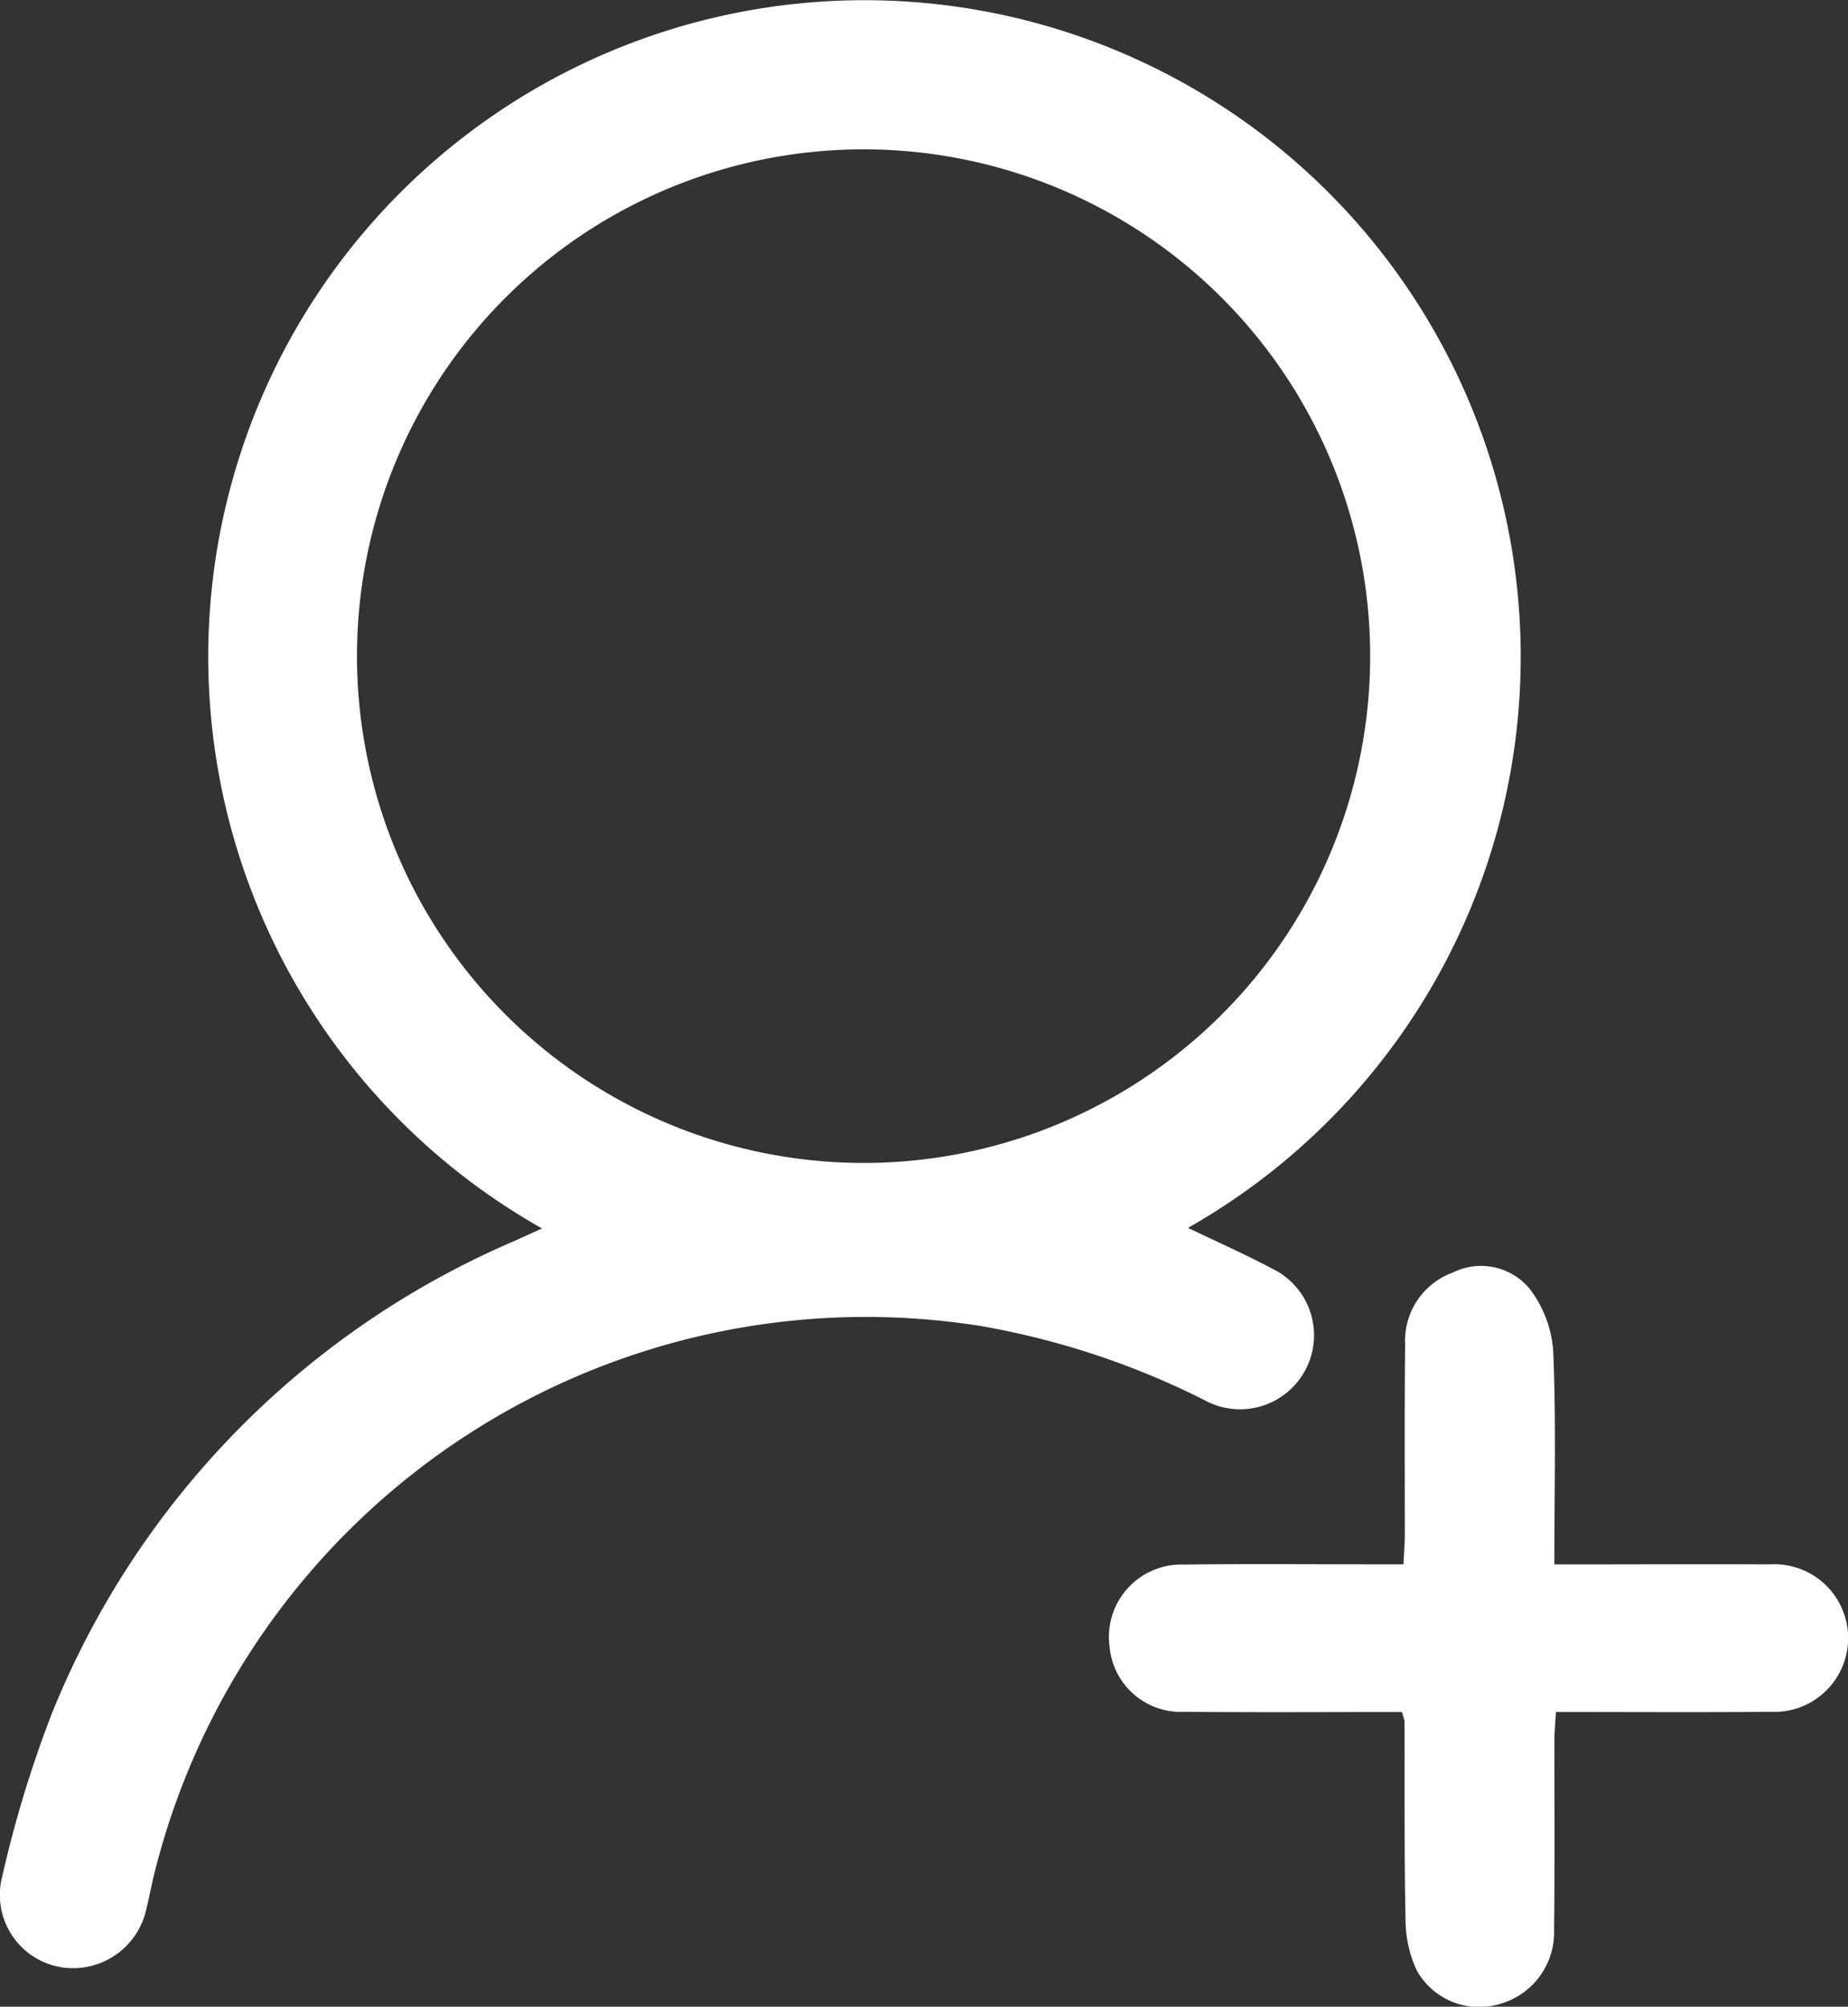
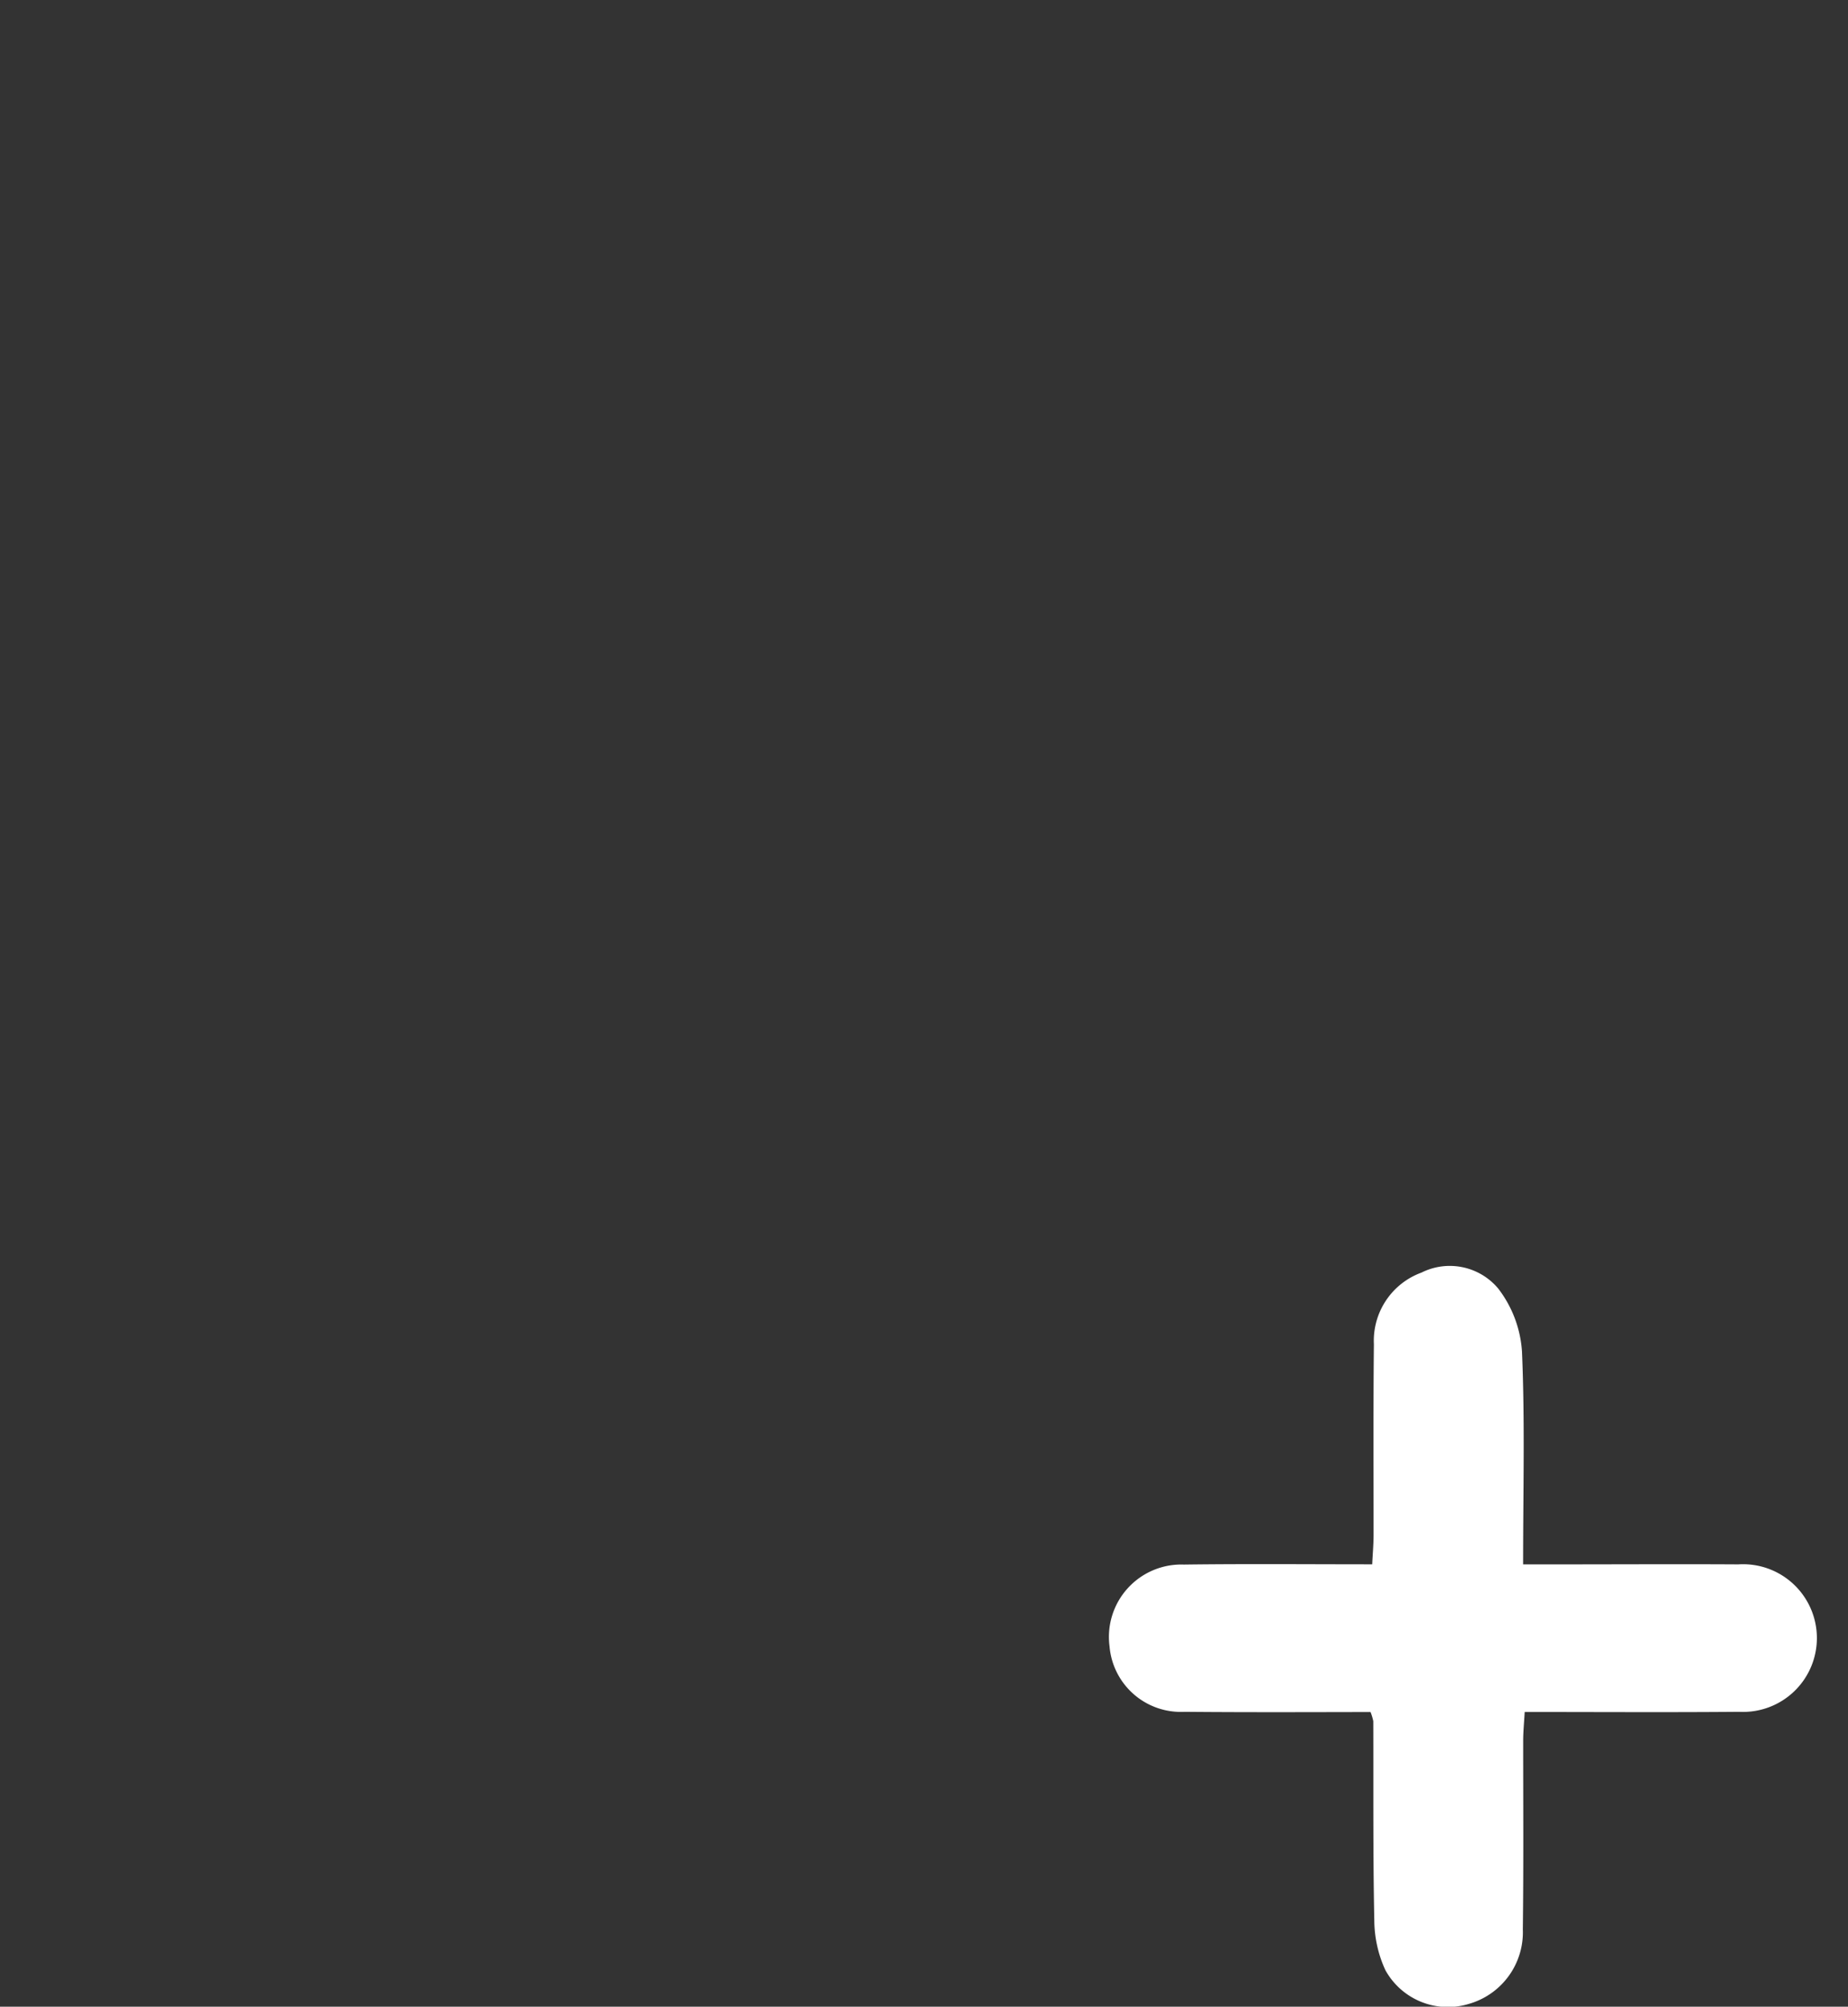
<svg xmlns="http://www.w3.org/2000/svg" id="icon_user" width="58.206" height="63.179" viewBox="0 0 58.206 63.179">
  <rect x="0" y="0" width="58.206" height="63.179" fill="#333333" stroke="none" />
  <defs>
    <clipPath id="clip-path">
      <rect id="Rectángulo_384" data-name="Rectángulo 384" width="58.206" height="63.179" fill="#fff" />
    </clipPath>
  </defs>
  <g id="Grupo_501" data-name="Grupo 501" clip-path="url(#clip-path)">
-     <path id="Trazado_100" data-name="Trazado 100" d="M17.072,38.677a20.669,20.669,0,1,1,20.346-.019c.921.443,1.8.833,2.651,1.283a2.33,2.33,0,1,1-2.171,4.12,25.366,25.366,0,0,0-7-2.312,23.093,23.093,0,0,0-26.1,17.5c-.059.268-.109.538-.177.8a2.363,2.363,0,0,1-2.76,1.876A2.309,2.309,0,0,1,.077,59.051a36.671,36.671,0,0,1,1.555-5.1A27.281,27.281,0,0,1,16.173,39.084l.9-.407m10.066-2.063A15.956,15.956,0,1,0,11.245,20.46,15.961,15.961,0,0,0,27.139,36.614" transform="translate(0 0)" fill="#fff" />
-     <path id="Trazado_101" data-name="Trazado 101" d="M221.175,255.935c-2.291,0-4.565.015-6.838-.006a2.253,2.253,0,0,1-2.36-2.059,2.28,2.28,0,0,1,2.341-2.577c1.977-.026,3.954-.008,5.932-.008h.984c.016-.337.042-.626.043-.915,0-2.005-.011-4.01.01-6.015a2.284,2.284,0,0,1,1.5-2.255,1.991,1.991,0,0,1,2.414.5,3.641,3.641,0,0,1,.751,1.994c.093,2.19.035,4.386.035,6.693h1.094c1.895,0,3.79-.011,5.684,0a2.325,2.325,0,1,1,.029,4.642c-2.221.019-4.442.005-6.757.005-.019.336-.048.624-.048.912,0,1.978.014,3.955-.011,5.933a2.344,2.344,0,0,1-1.712,2.349,2.249,2.249,0,0,1-2.616-1.064,3.794,3.794,0,0,1-.35-1.578c-.043-2.086-.025-4.174-.032-6.262a1.676,1.676,0,0,0-.088-.292" transform="translate(-177.03 -202.034)" fill="#fff" />
+     <path id="Trazado_101" data-name="Trazado 101" d="M221.175,255.935c-2.291,0-4.565.015-6.838-.006a2.253,2.253,0,0,1-2.36-2.059,2.28,2.28,0,0,1,2.341-2.577c1.977-.026,3.954-.008,5.932-.008c.016-.337.042-.626.043-.915,0-2.005-.011-4.01.01-6.015a2.284,2.284,0,0,1,1.5-2.255,1.991,1.991,0,0,1,2.414.5,3.641,3.641,0,0,1,.751,1.994c.093,2.19.035,4.386.035,6.693h1.094c1.895,0,3.79-.011,5.684,0a2.325,2.325,0,1,1,.029,4.642c-2.221.019-4.442.005-6.757.005-.019.336-.048.624-.048.912,0,1.978.014,3.955-.011,5.933a2.344,2.344,0,0,1-1.712,2.349,2.249,2.249,0,0,1-2.616-1.064,3.794,3.794,0,0,1-.35-1.578c-.043-2.086-.025-4.174-.032-6.262a1.676,1.676,0,0,0-.088-.292" transform="translate(-177.03 -202.034)" fill="#fff" />
  </g>
</svg>